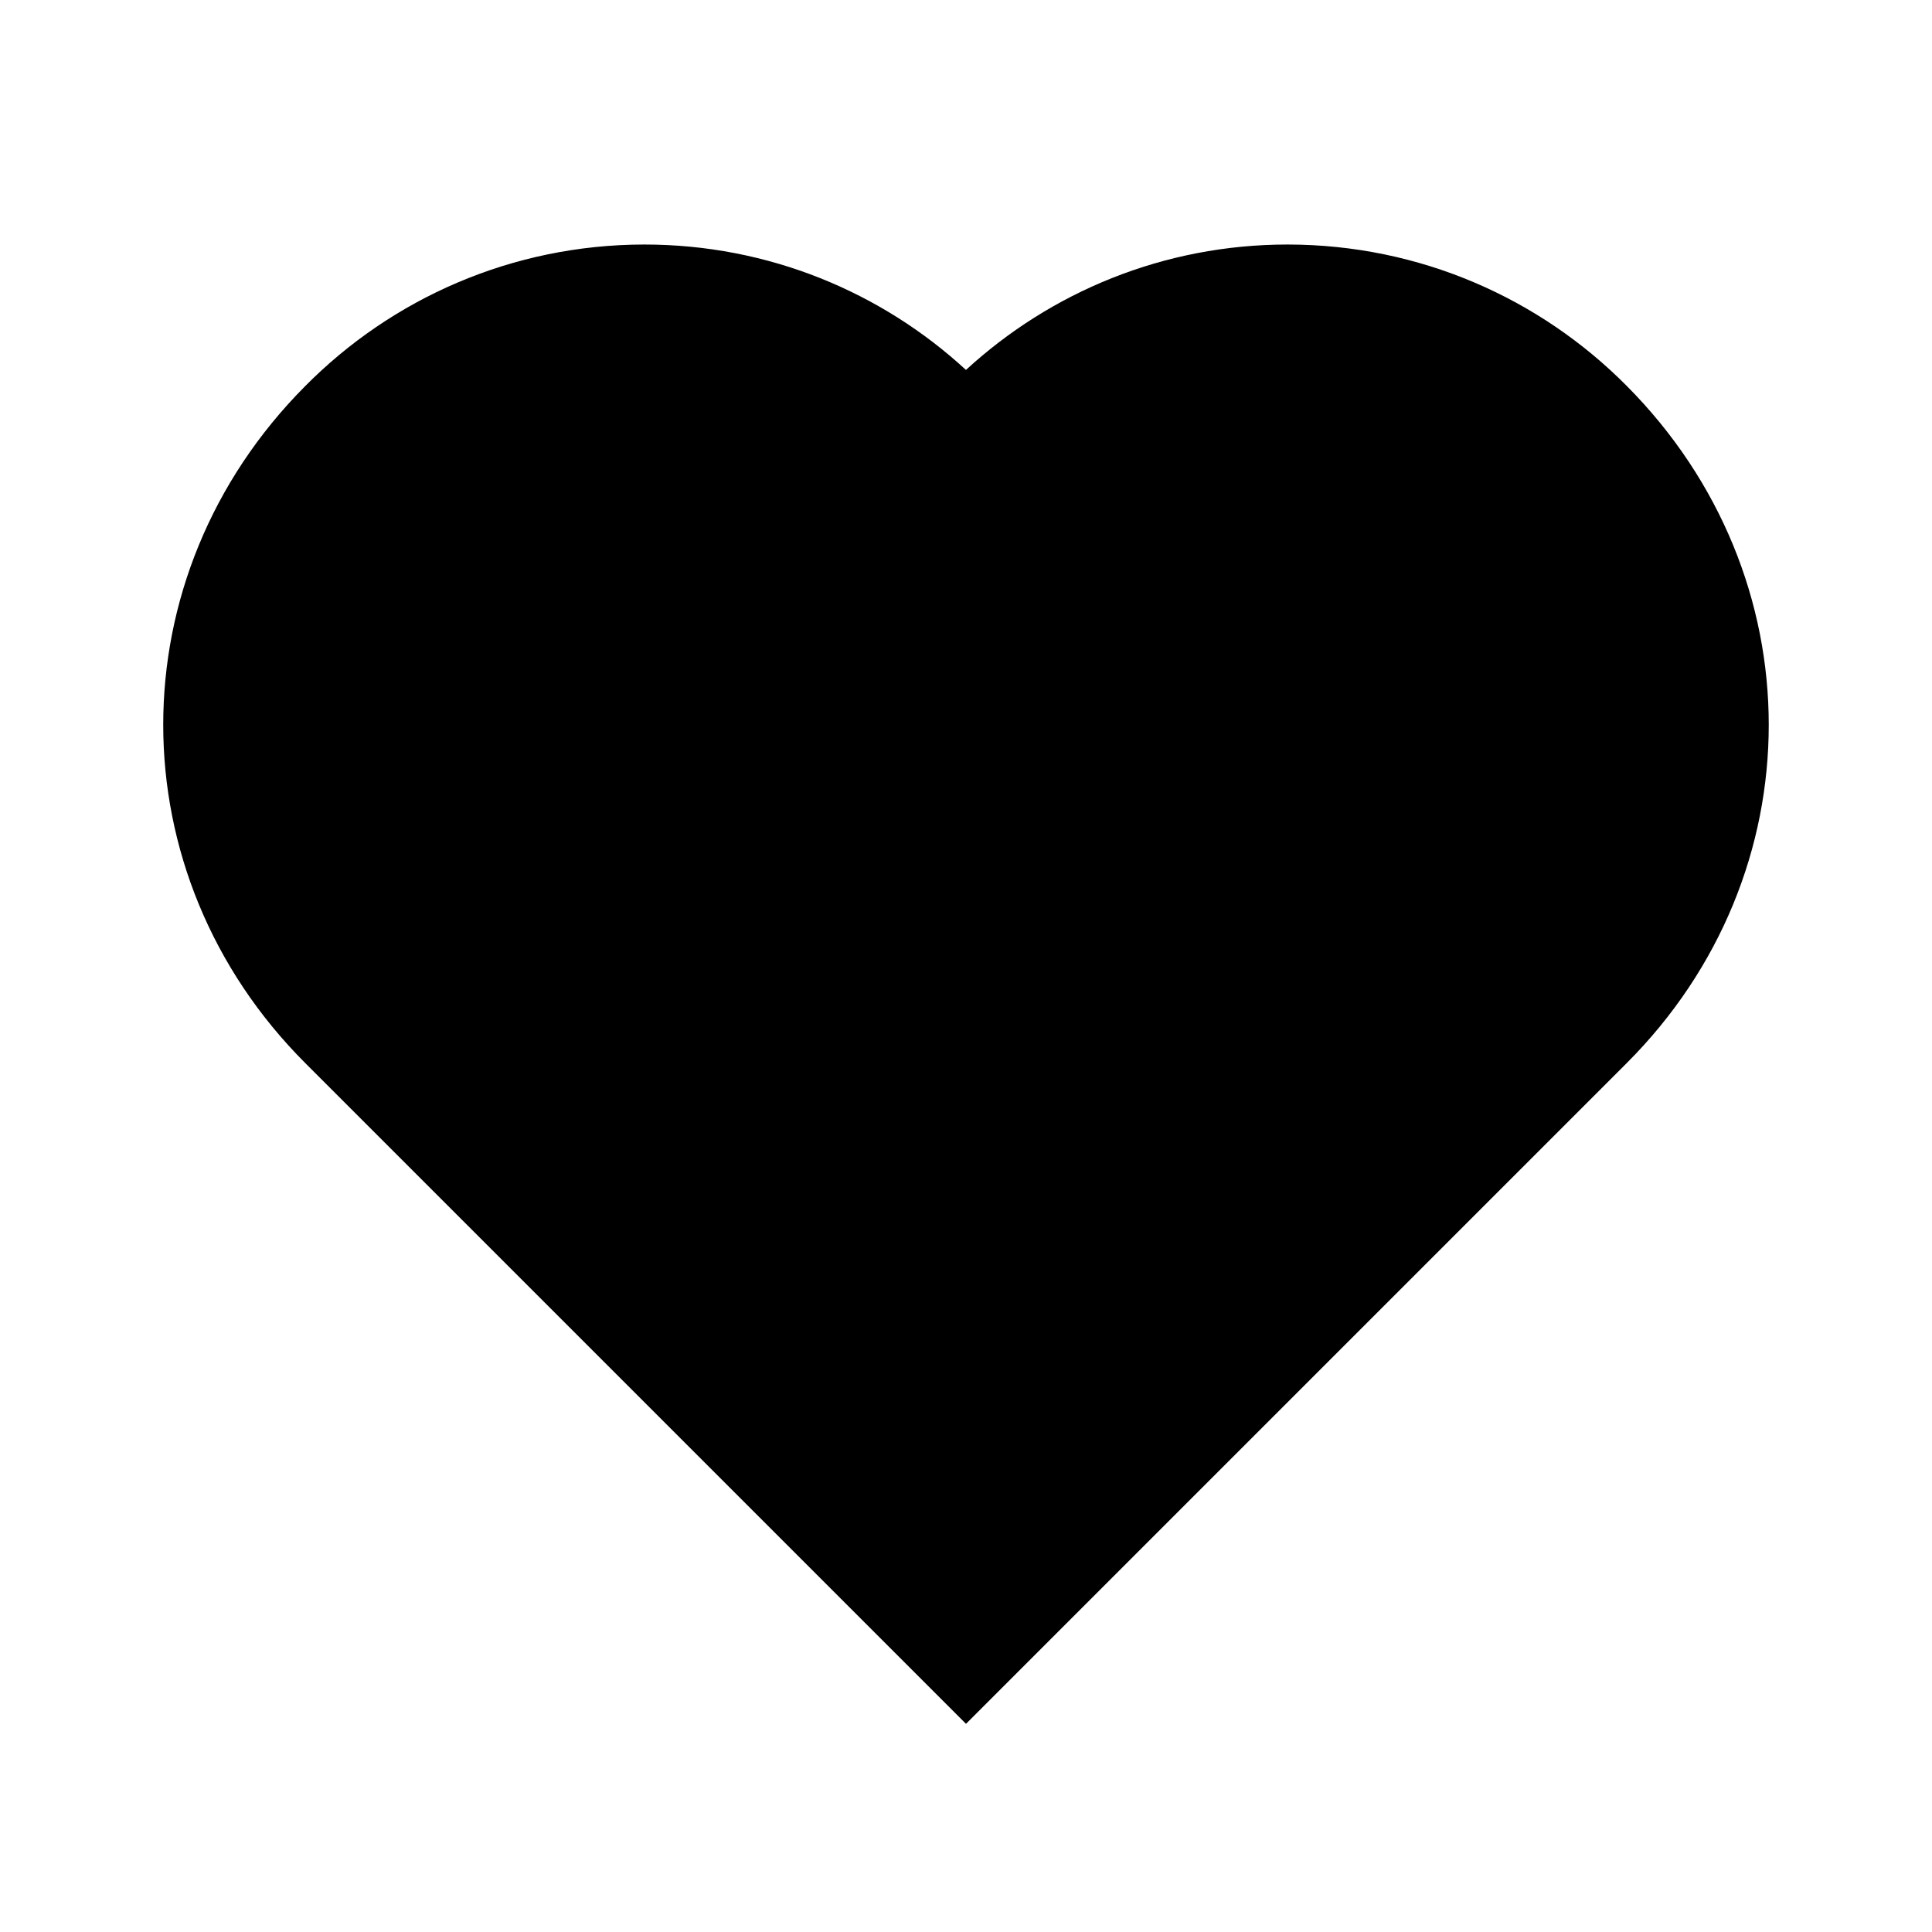
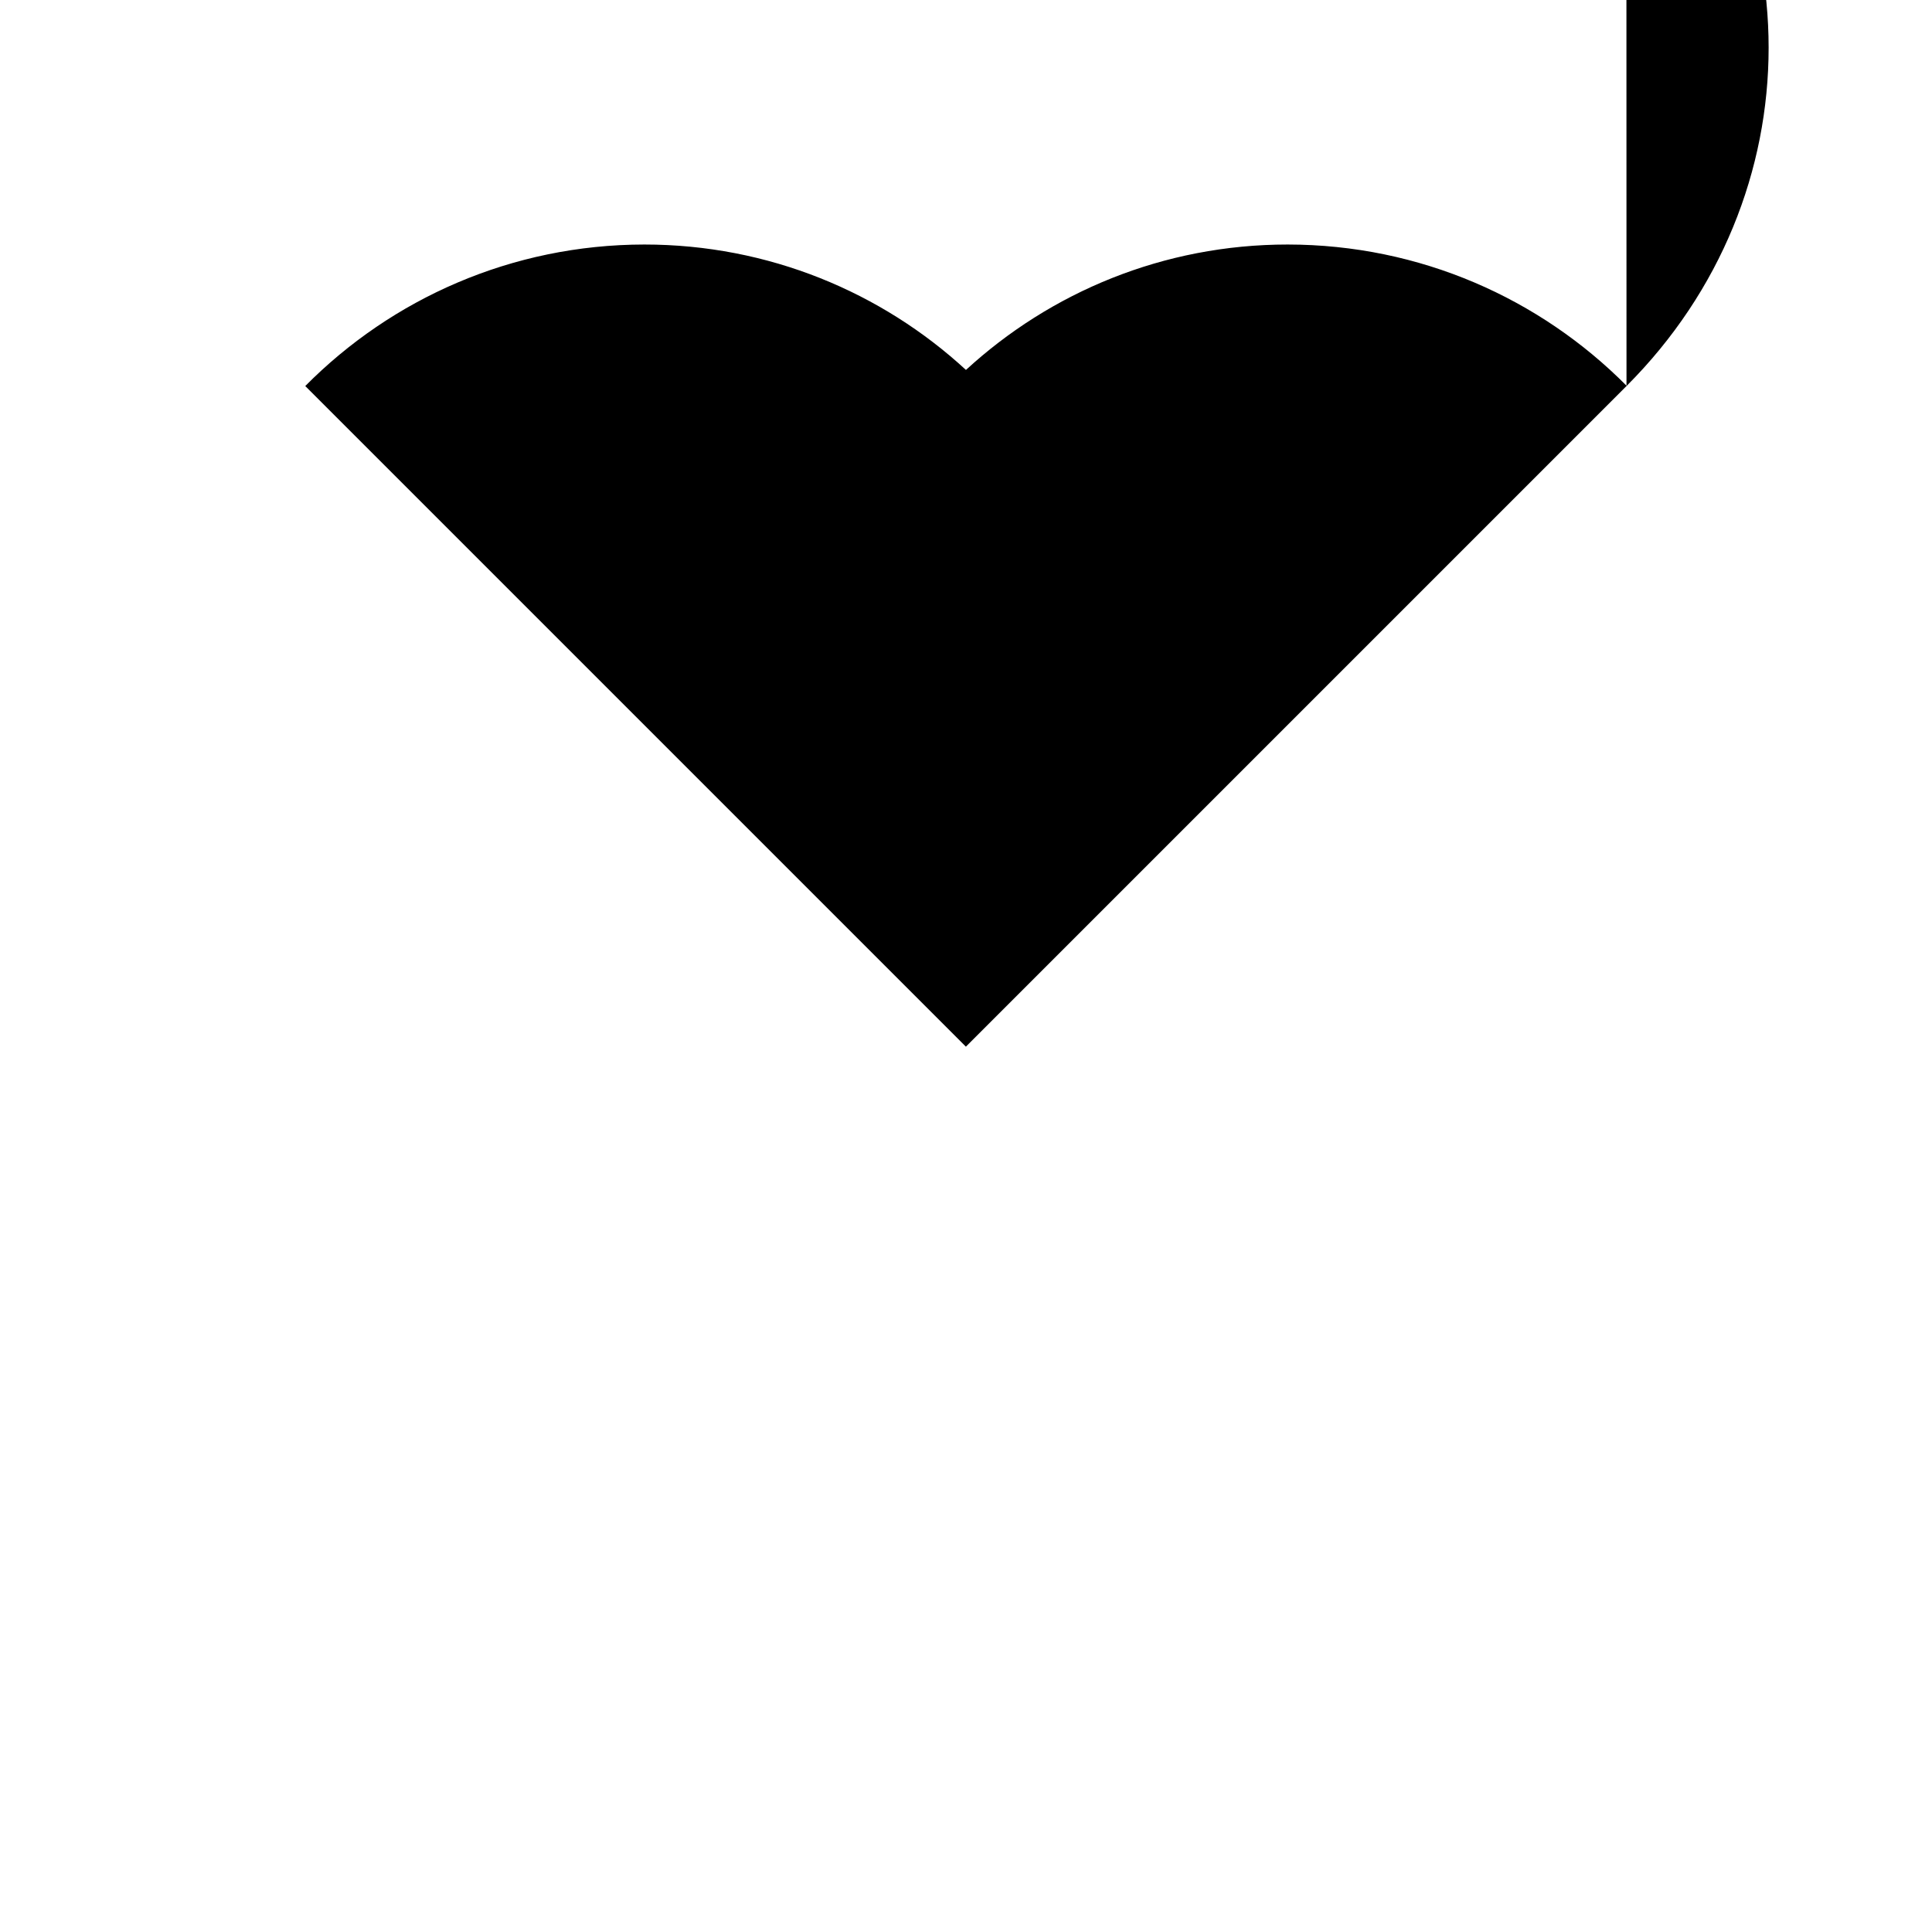
<svg xmlns="http://www.w3.org/2000/svg" version="1.1" width="16" height="16" viewBox="0 0 16 16">
  <title>bxs-heart</title>
-   <path d="M13.47 3.194c-0.717-0.722-1.709-1.168-2.806-1.169h-0c-1.029 0-1.965 0.395-2.667 1.041l0.003-0.002c-0.699-0.644-1.635-1.039-2.664-1.039v0c-1.098 0.001-2.092 0.449-2.808 1.172l-0 0c-1.569 1.575-1.568 4.039 0.001 5.608l5.471 5.471 5.471-5.471c1.569-1.569 1.57-4.033-0.001-5.611z" />
+   <path d="M13.47 3.194c-0.717-0.722-1.709-1.168-2.806-1.169h-0c-1.029 0-1.965 0.395-2.667 1.041l0.003-0.002c-0.699-0.644-1.635-1.039-2.664-1.039v0c-1.098 0.001-2.092 0.449-2.808 1.172l-0 0l5.471 5.471 5.471-5.471c1.569-1.569 1.57-4.033-0.001-5.611z" />
</svg>